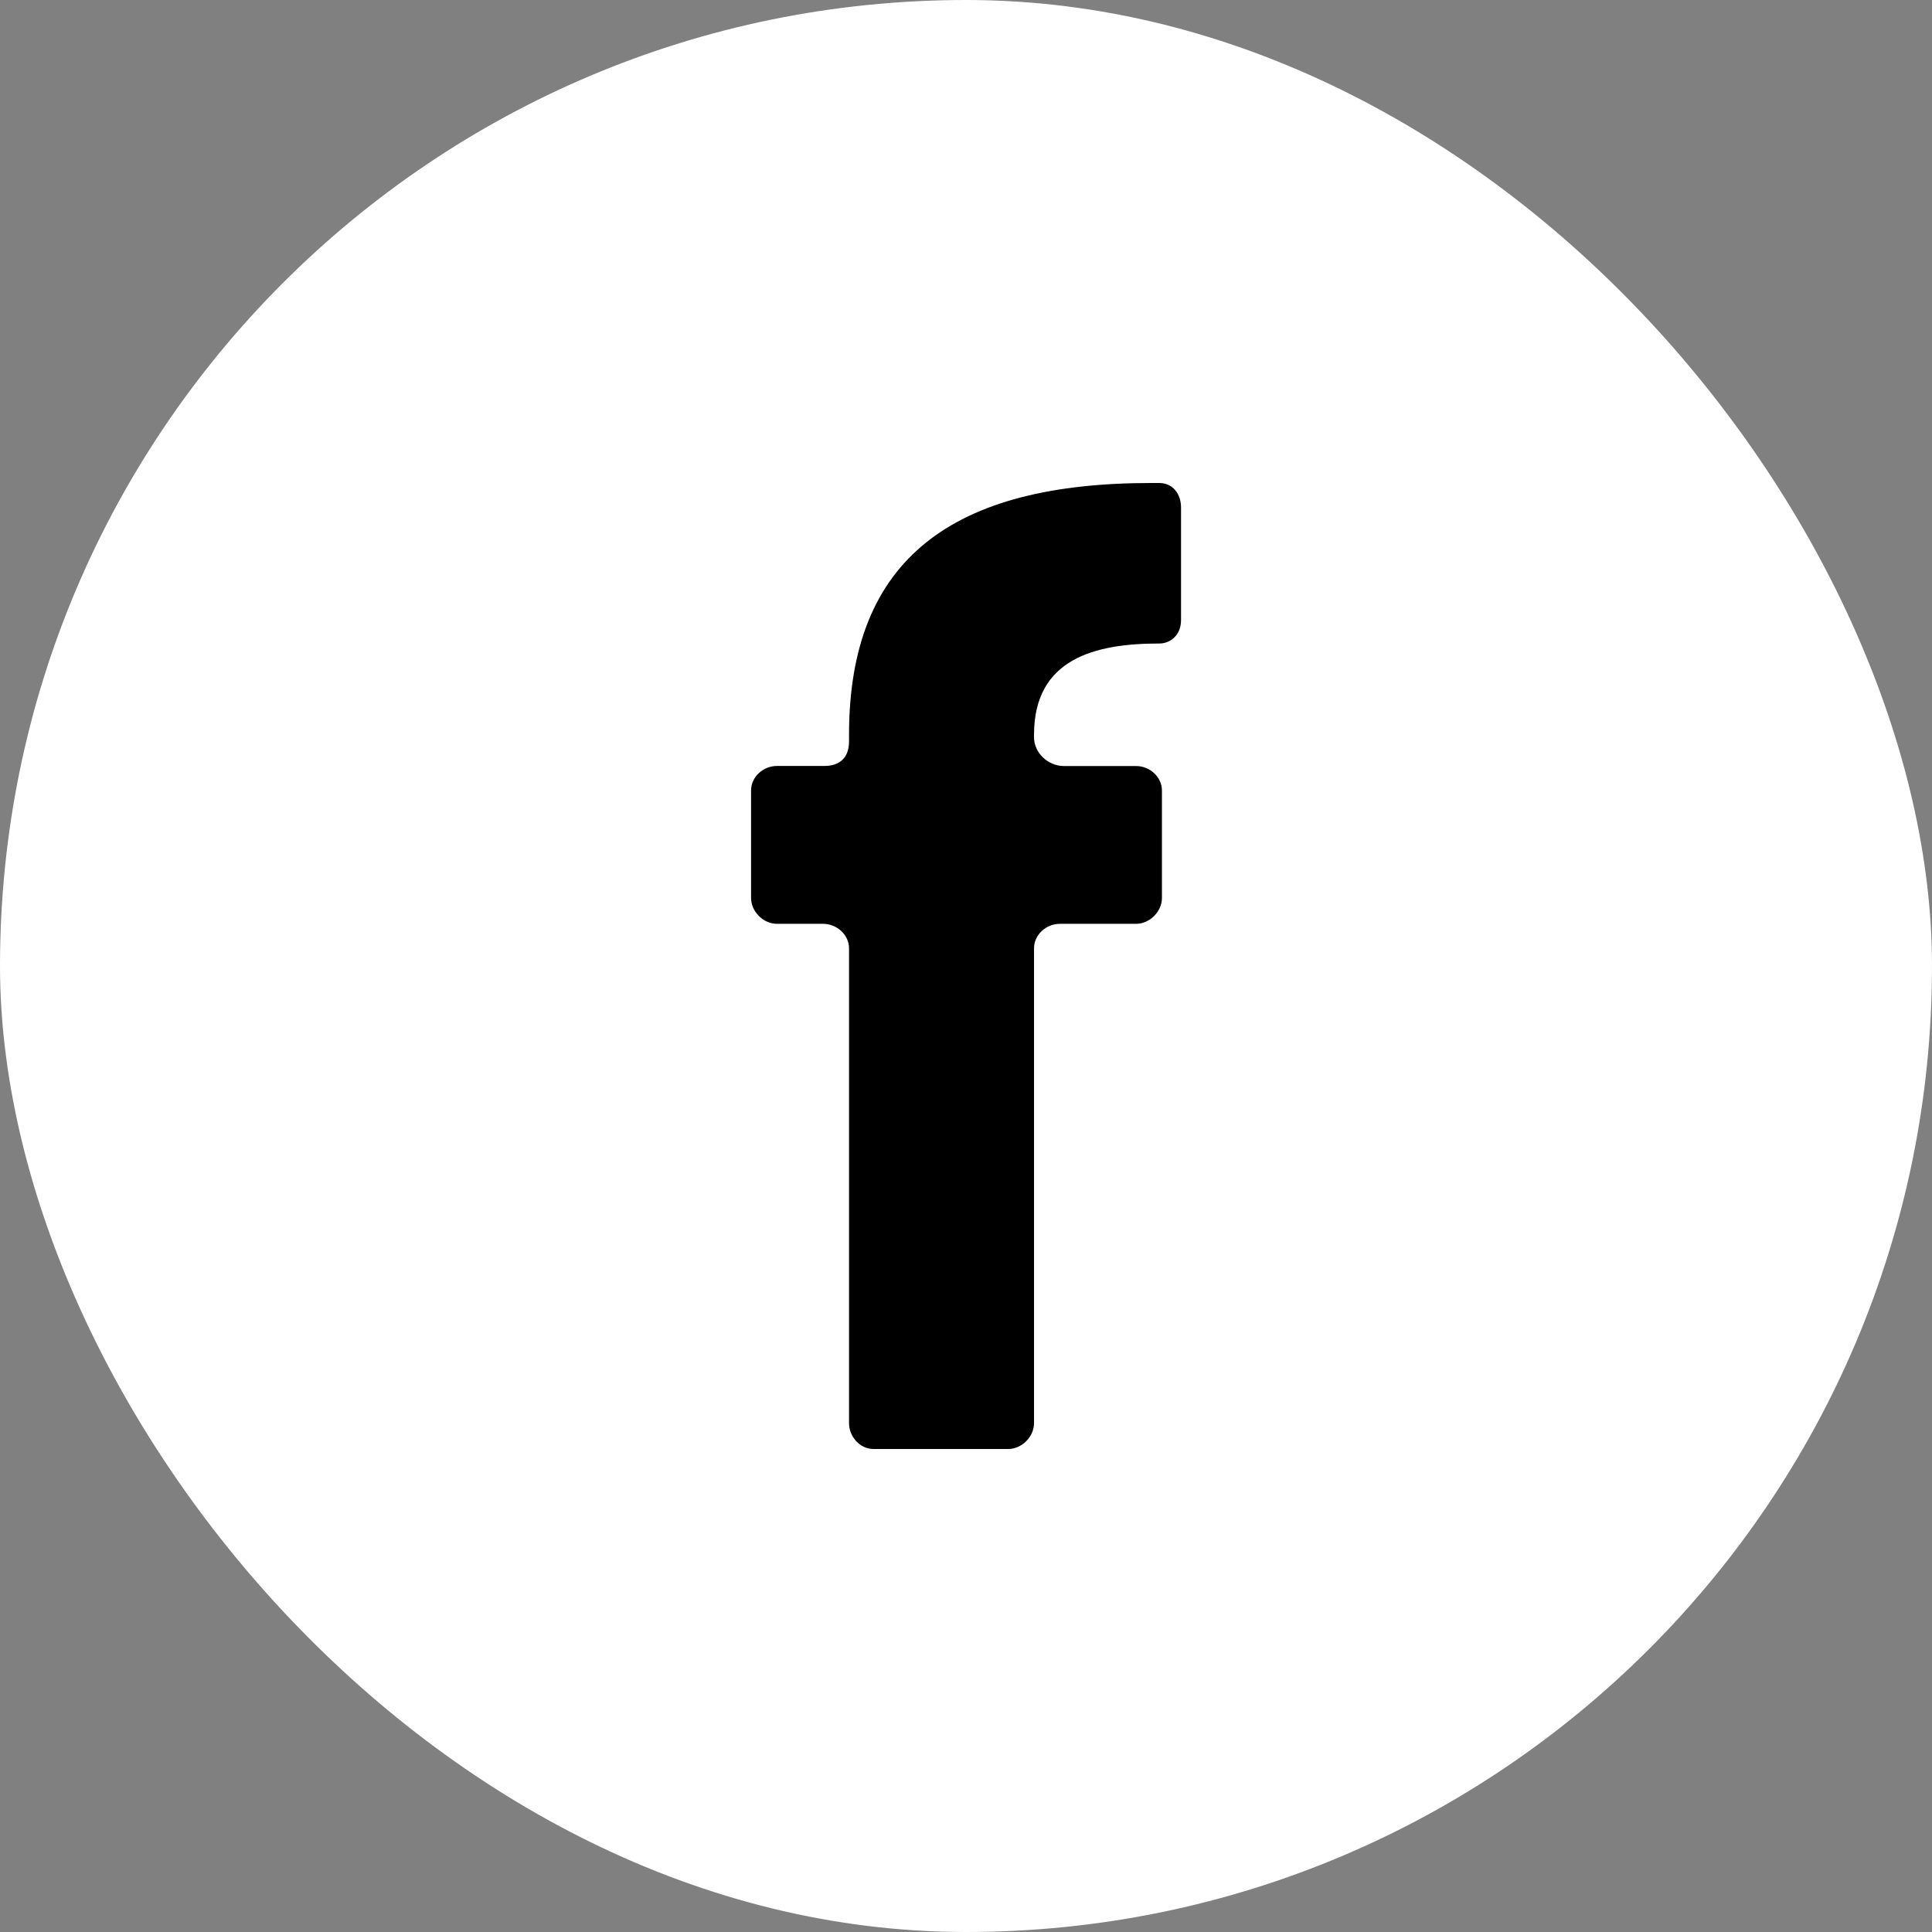
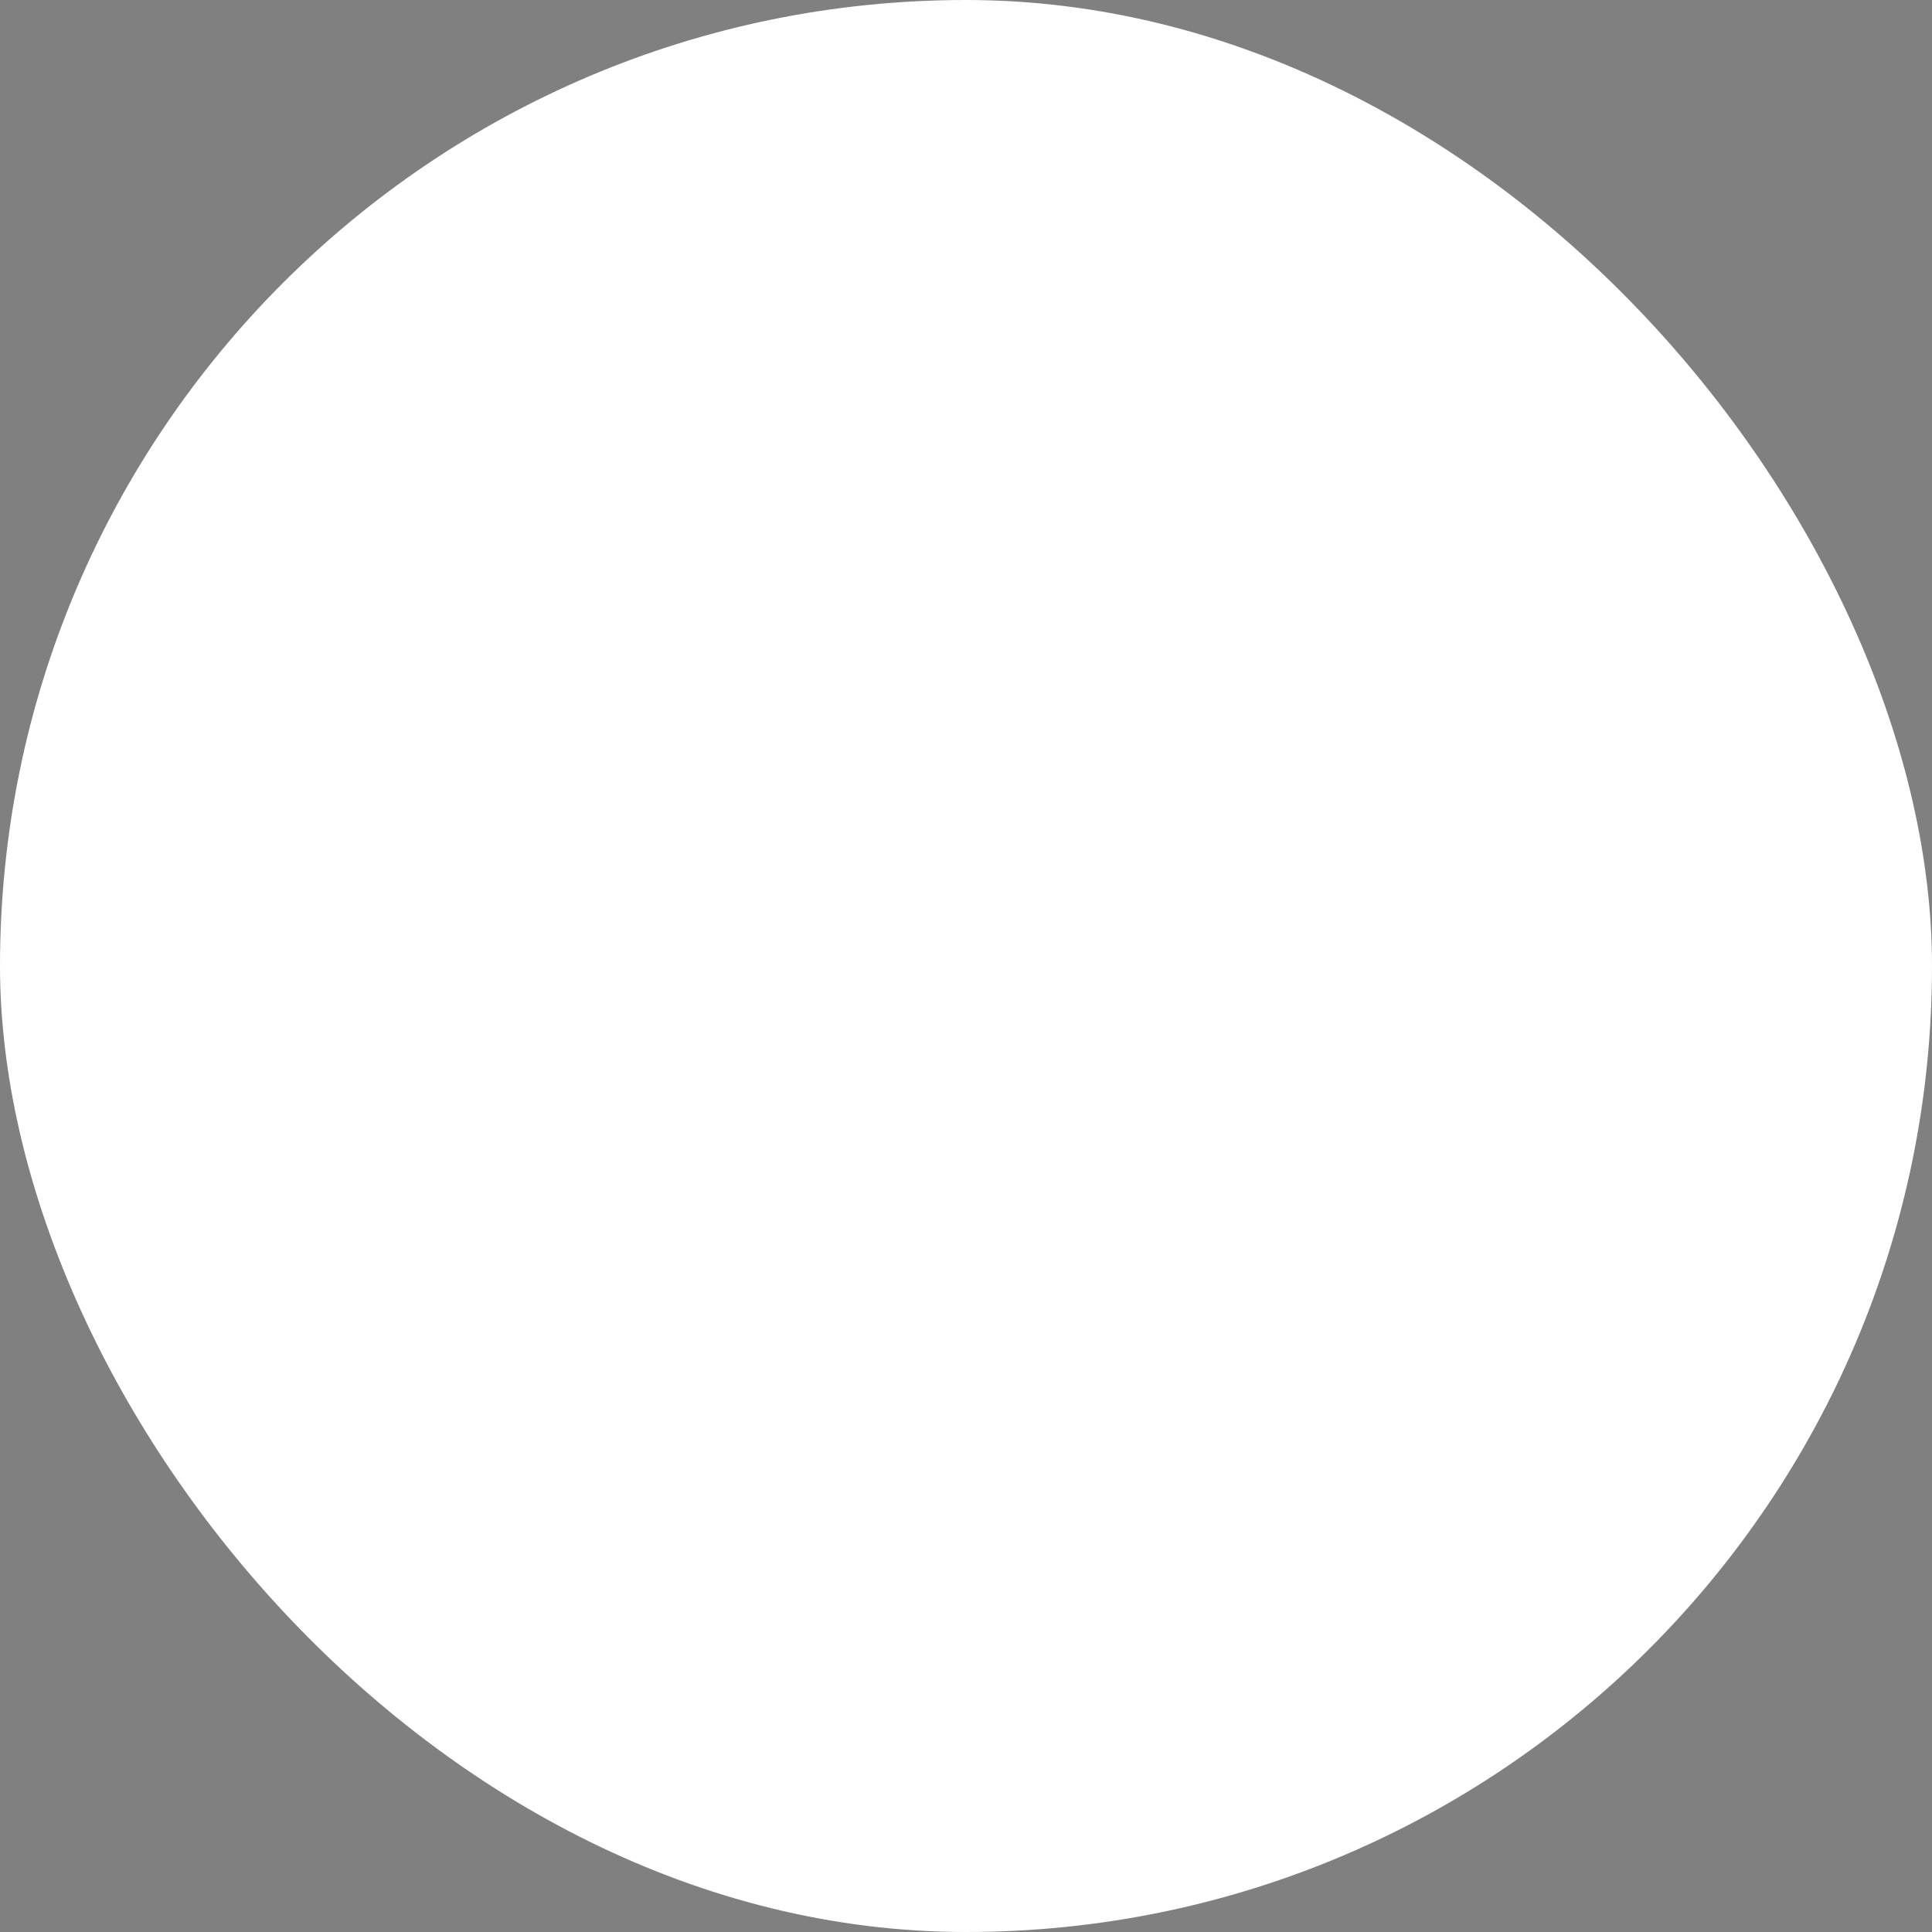
<svg xmlns="http://www.w3.org/2000/svg" width="24" height="24" viewBox="0 0 24 24" fill="none">
  <rect x="0" y="0" width="24" height="24" fill="#808080" stroke="none" />
  <rect width="24" height="24" rx="12" fill="white" />
-   <path d="M10.851 18H12.524C12.693 18 12.845 17.848 12.845 17.679V11.78C12.845 11.611 12.997 11.476 13.166 11.476H14.113C14.282 11.476 14.434 11.324 14.434 11.155V9.82C14.434 9.651 14.282 9.516 14.113 9.516H13.217C13.014 9.516 12.845 9.347 12.845 9.161V9.127C12.845 8.18 13.606 7.994 14.4 7.994C14.552 7.994 14.671 7.876 14.671 7.707V6.304C14.671 6.135 14.569 6 14.4 6H14.299C11.848 6 10.547 6.93 10.547 9.127V9.211C10.547 9.414 10.429 9.515 10.242 9.515H9.651C9.482 9.515 9.33 9.65 9.33 9.819V11.154C9.33 11.323 9.481 11.476 9.651 11.476H10.225C10.394 11.476 10.547 11.611 10.547 11.78V17.678C10.547 17.847 10.682 18 10.851 18L10.851 18Z" fill="black" />
</svg>